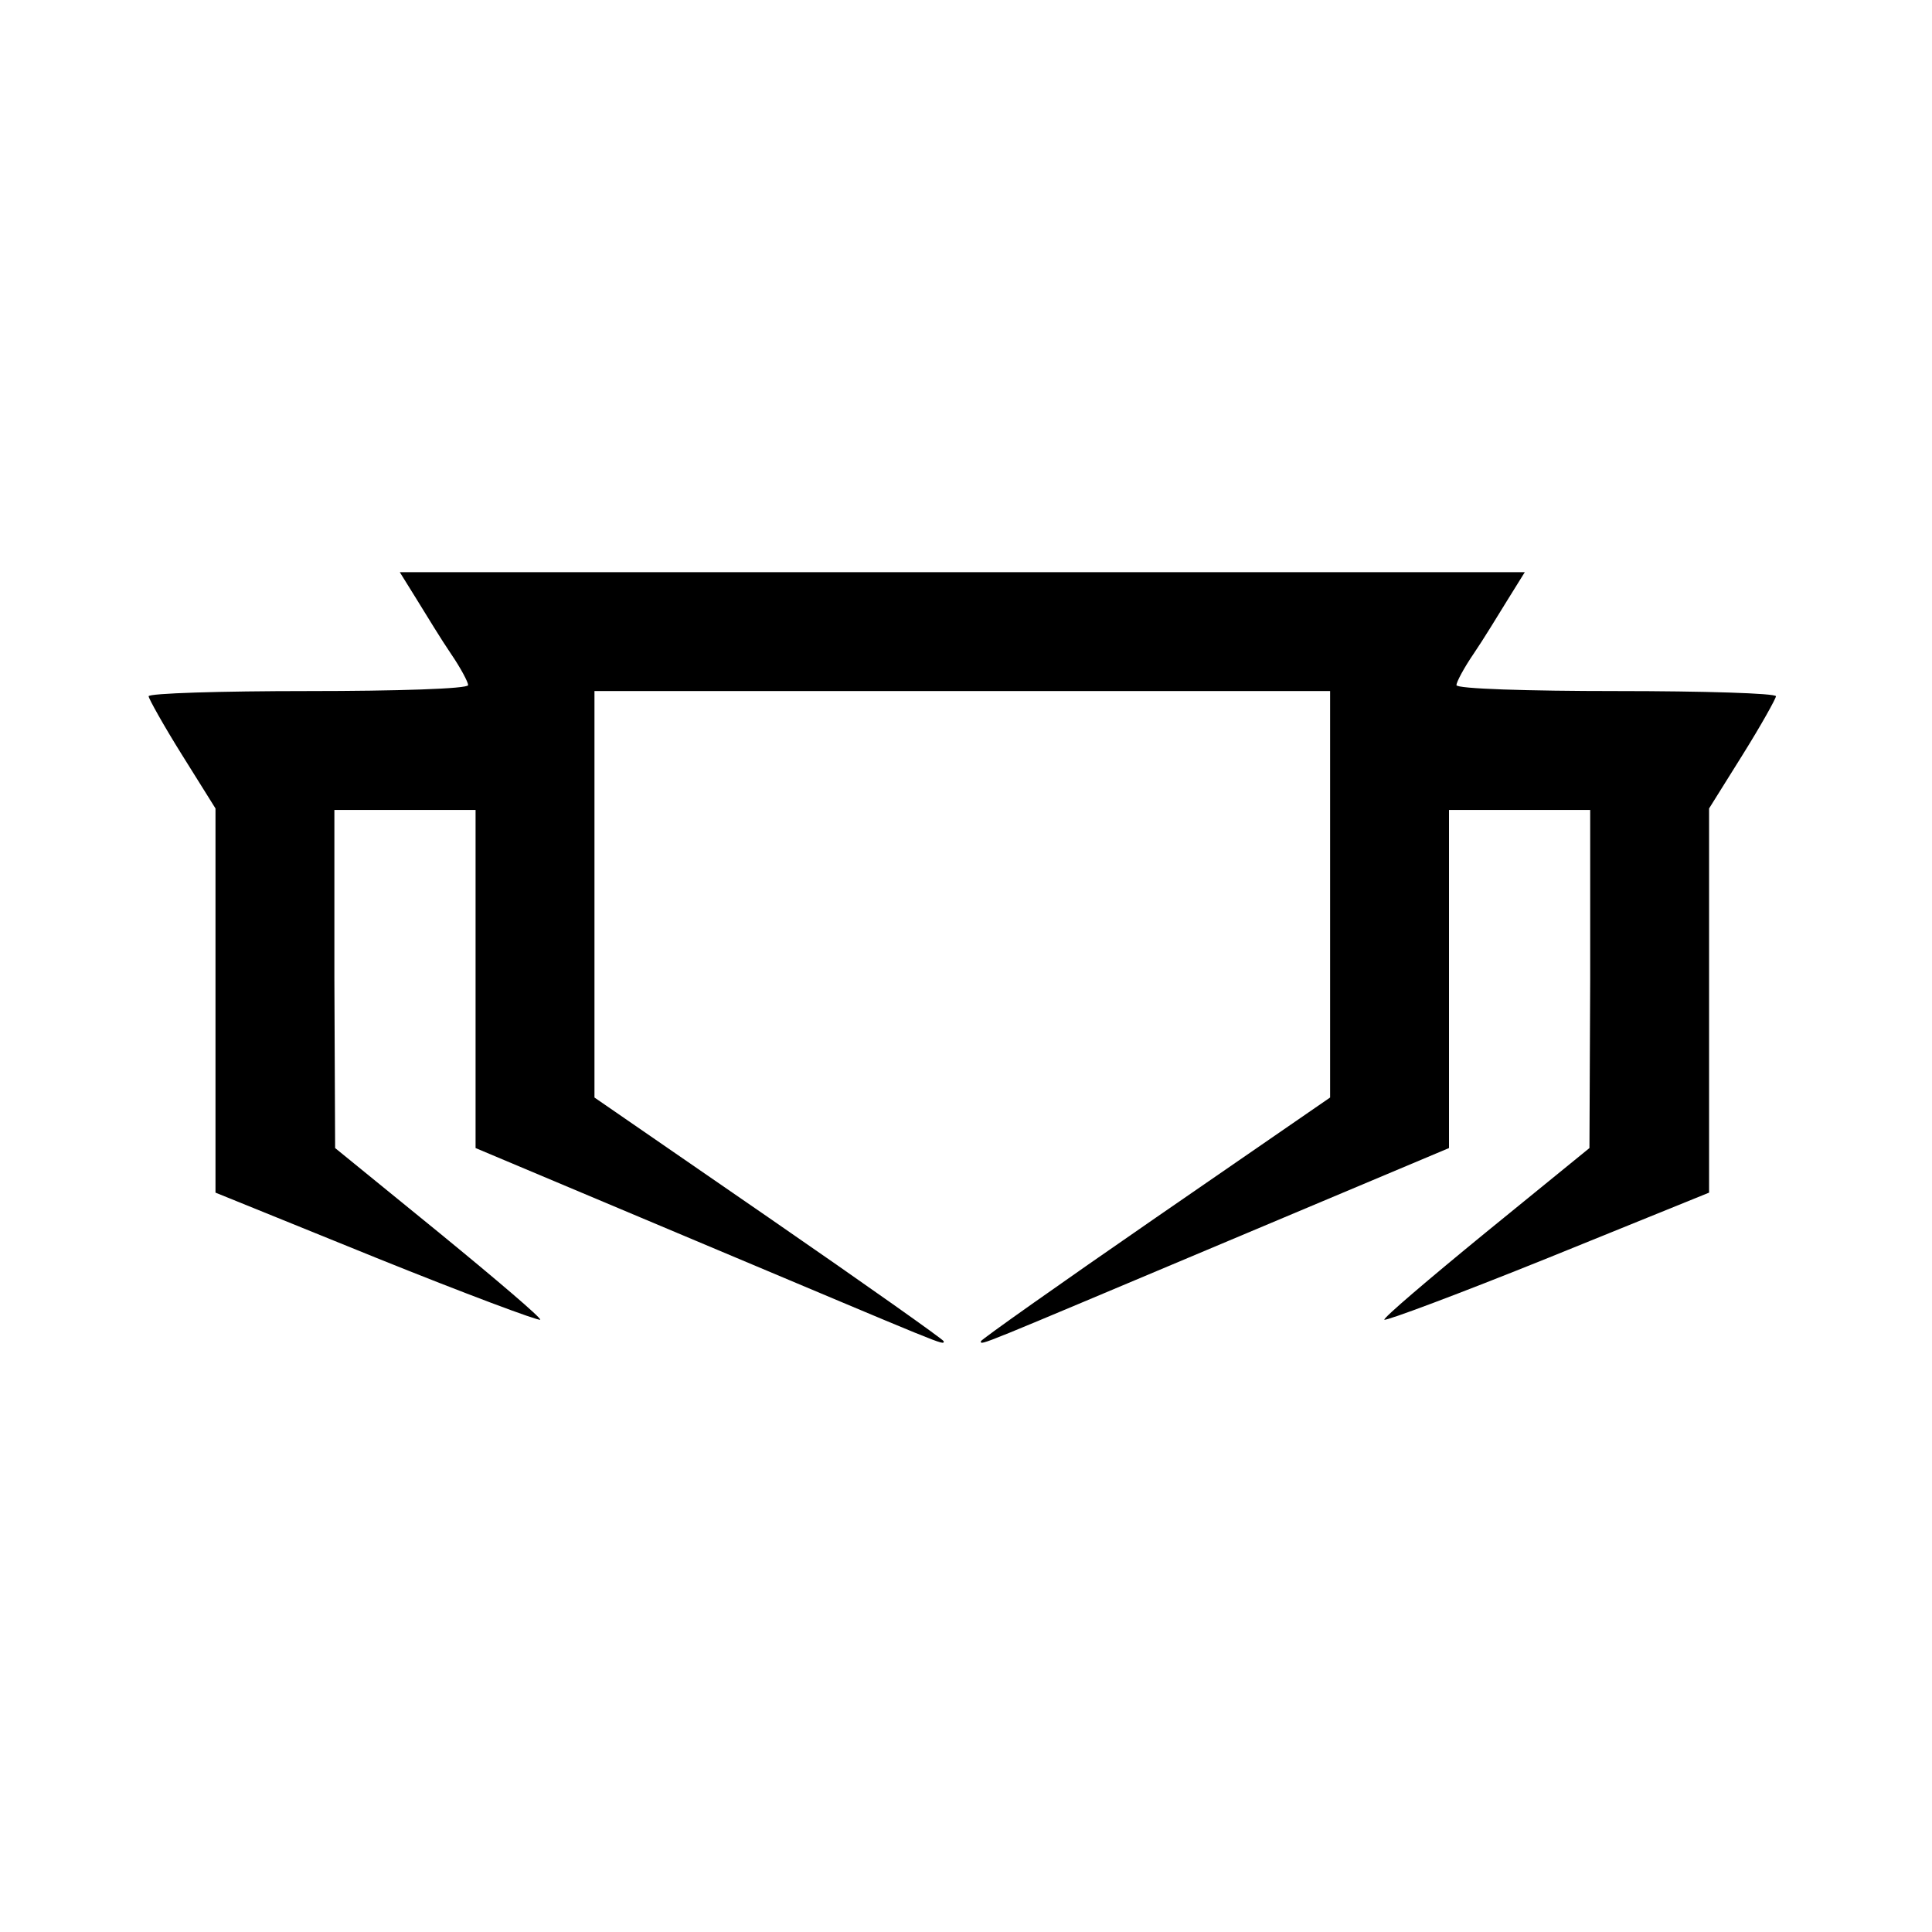
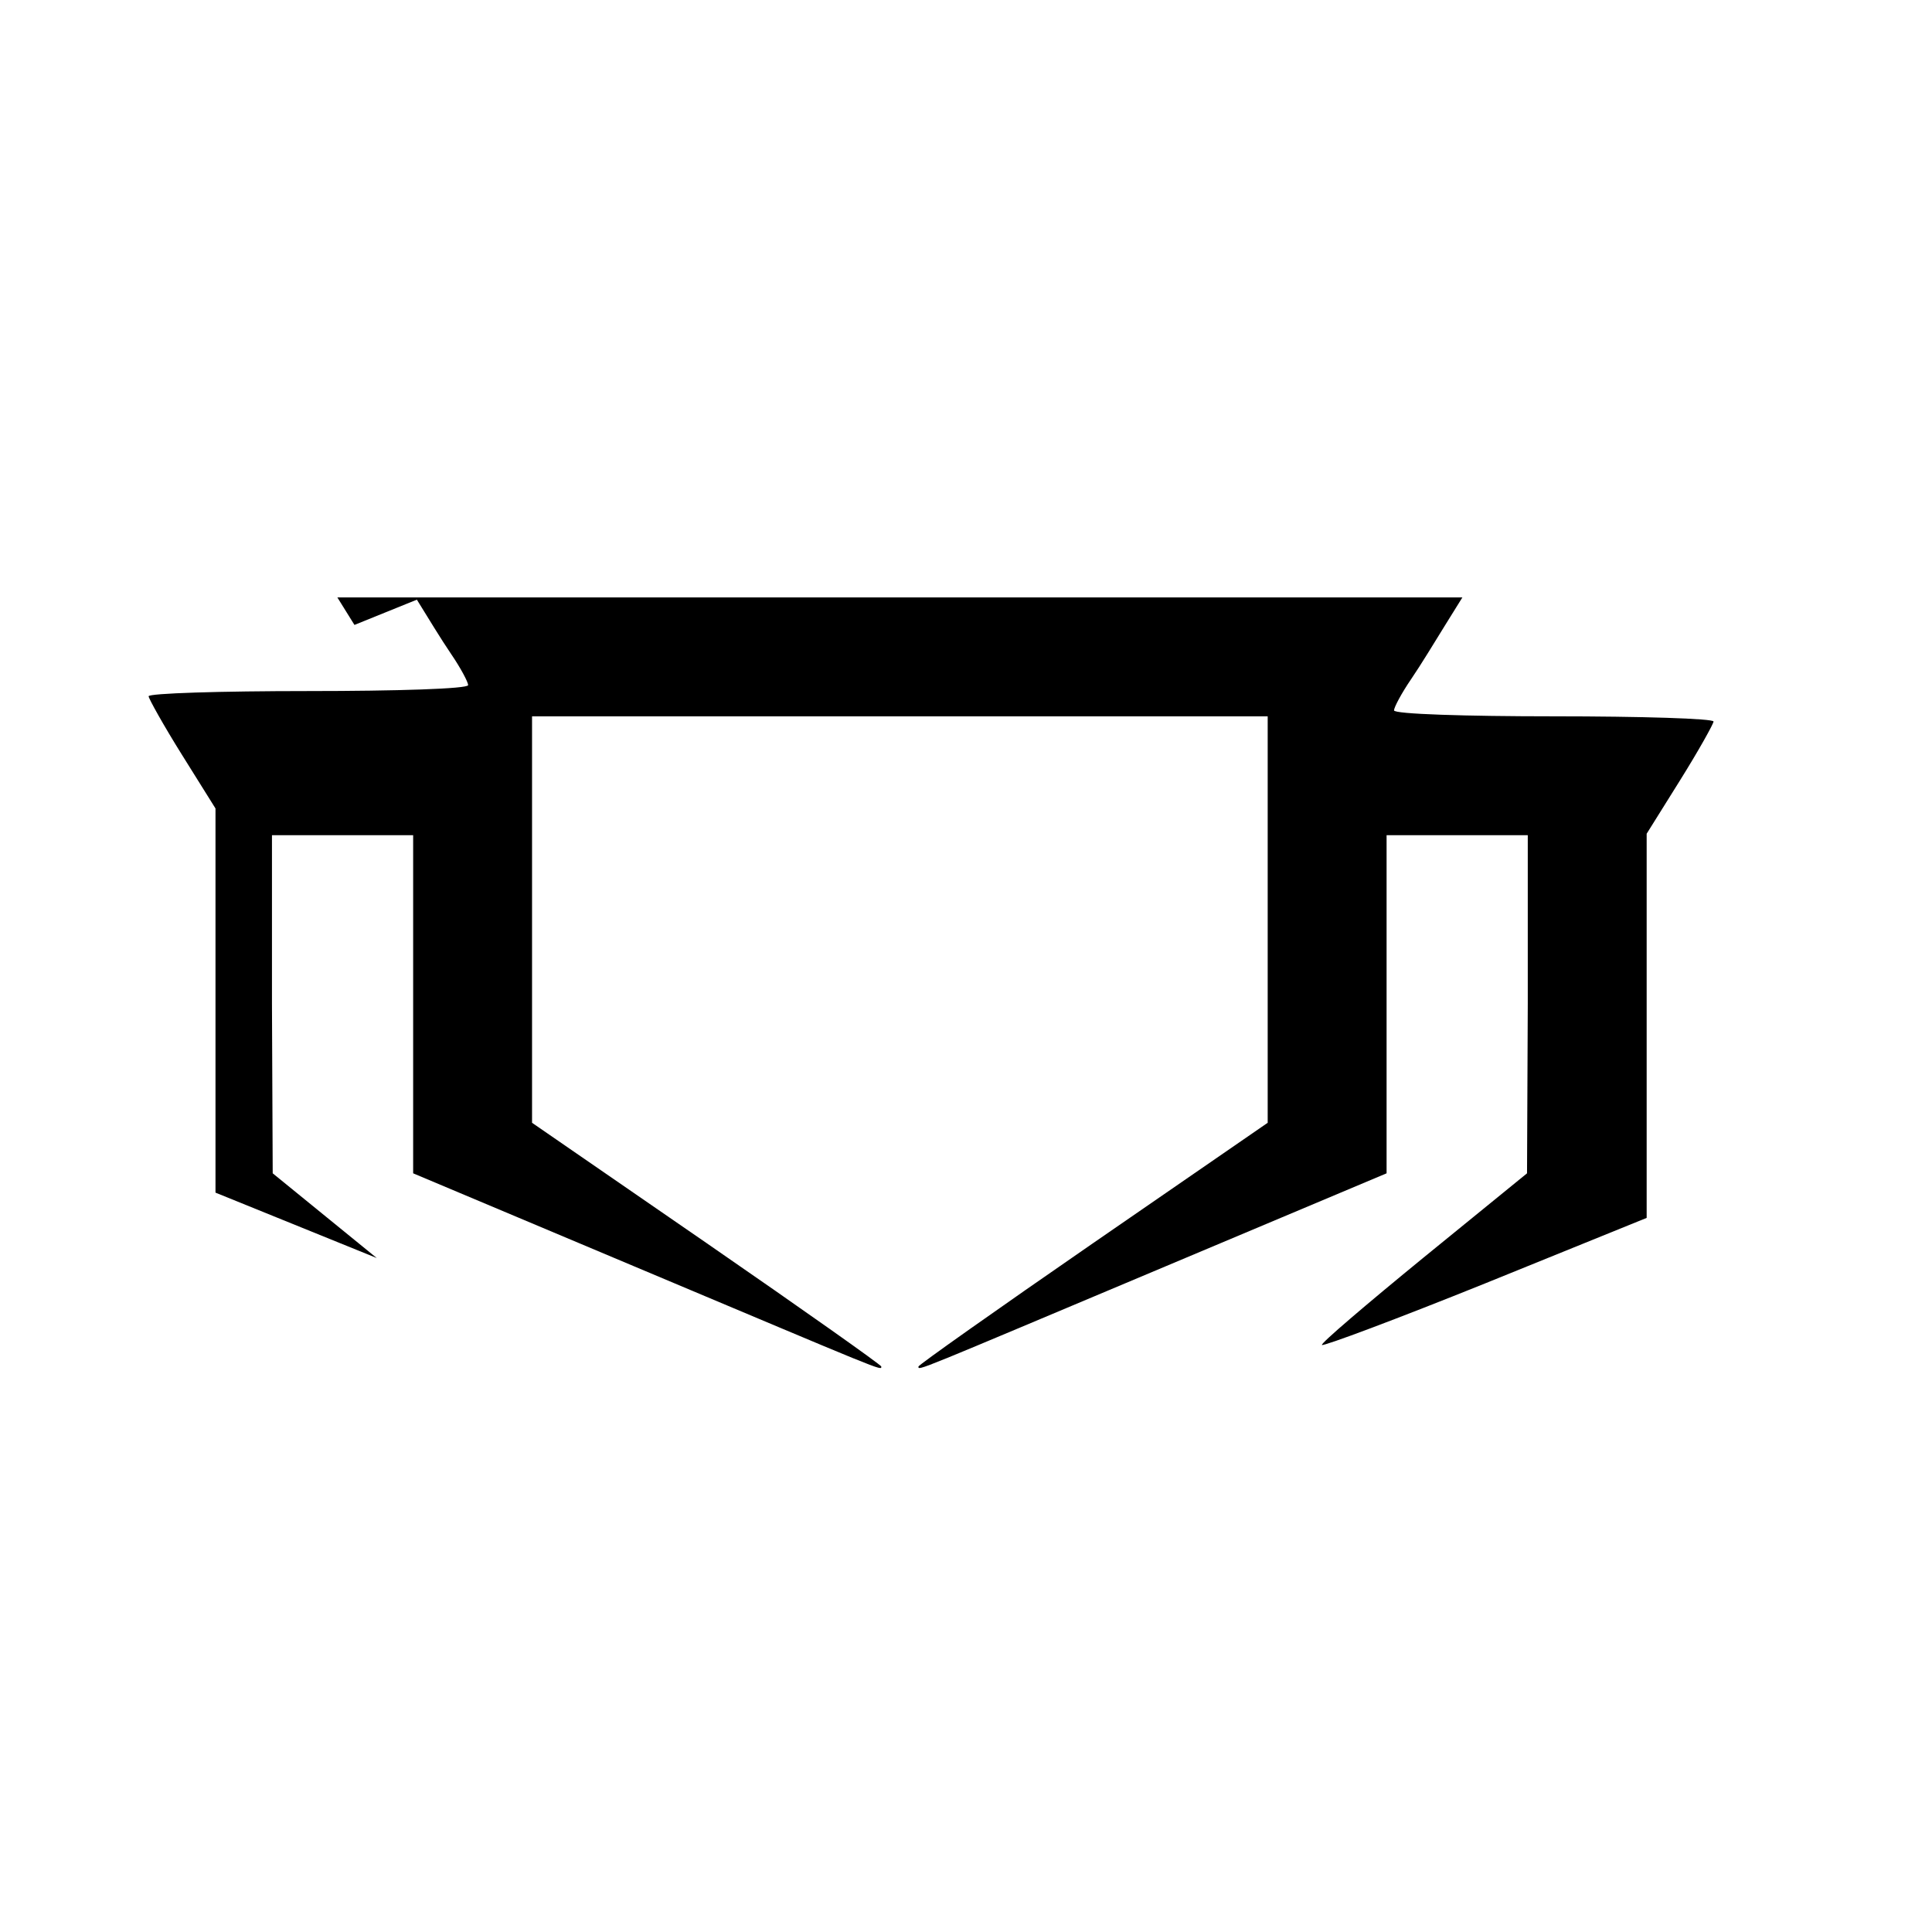
<svg xmlns="http://www.w3.org/2000/svg" version="1.0" width="260pt" height="260pt" viewBox="0 0 260 260" preserveAspectRatio="xMidYMid meet">
  <g transform="translate(0,260) scale(0.1,-0.1)" fill="#000000" stroke="none">
-     <path d="M561 1793 c13 -21 33 -54 46 -73 13 -19 23 -38 23 -42 0 -5 -97 -8 -215 -8 -118 0 -215 -3 -215 -7 0 -3 20 -39 45 -79 l45 -72 0 -259 0 -258 217 -88 c119 -48 218 -85 220 -83 2 2 -59 54 -136 117 l-140 114 -1 228 0 227 95 0 95 0 0 -227 0 -228 297 -125 c340 -143 333 -141 333 -135 0 2 -106 77 -235 166 l-235 162 0 273 0 274 495 0 495 0 0 -274 0 -273 -235 -162 c-129 -89 -235 -164 -235 -166 0 -6 -7 -8 333 135 l297 125 0 228 0 227 95 0 95 0 0 -227 -1 -228 -140 -114 c-77 -63 -138 -115 -136 -117 2 -2 101 35 220 83 l217 88 0 258 0 259 45 72 c25 40 45 76 45 79 0 4 -97 7 -215 7 -118 0 -215 3 -215 8 0 4 10 23 23 42 13 19 33 52 46 73 l23 37 -757 0 -757 0 23 -37z" />
+     <path d="M561 1793 c13 -21 33 -54 46 -73 13 -19 23 -38 23 -42 0 -5 -97 -8 -215 -8 -118 0 -215 -3 -215 -7 0 -3 20 -39 45 -79 l45 -72 0 -259 0 -258 217 -88 l-140 114 -1 228 0 227 95 0 95 0 0 -227 0 -228 297 -125 c340 -143 333 -141 333 -135 0 2 -106 77 -235 166 l-235 162 0 273 0 274 495 0 495 0 0 -274 0 -273 -235 -162 c-129 -89 -235 -164 -235 -166 0 -6 -7 -8 333 135 l297 125 0 228 0 227 95 0 95 0 0 -227 -1 -228 -140 -114 c-77 -63 -138 -115 -136 -117 2 -2 101 35 220 83 l217 88 0 258 0 259 45 72 c25 40 45 76 45 79 0 4 -97 7 -215 7 -118 0 -215 3 -215 8 0 4 10 23 23 42 13 19 33 52 46 73 l23 37 -757 0 -757 0 23 -37z" />
  </g>
</svg>